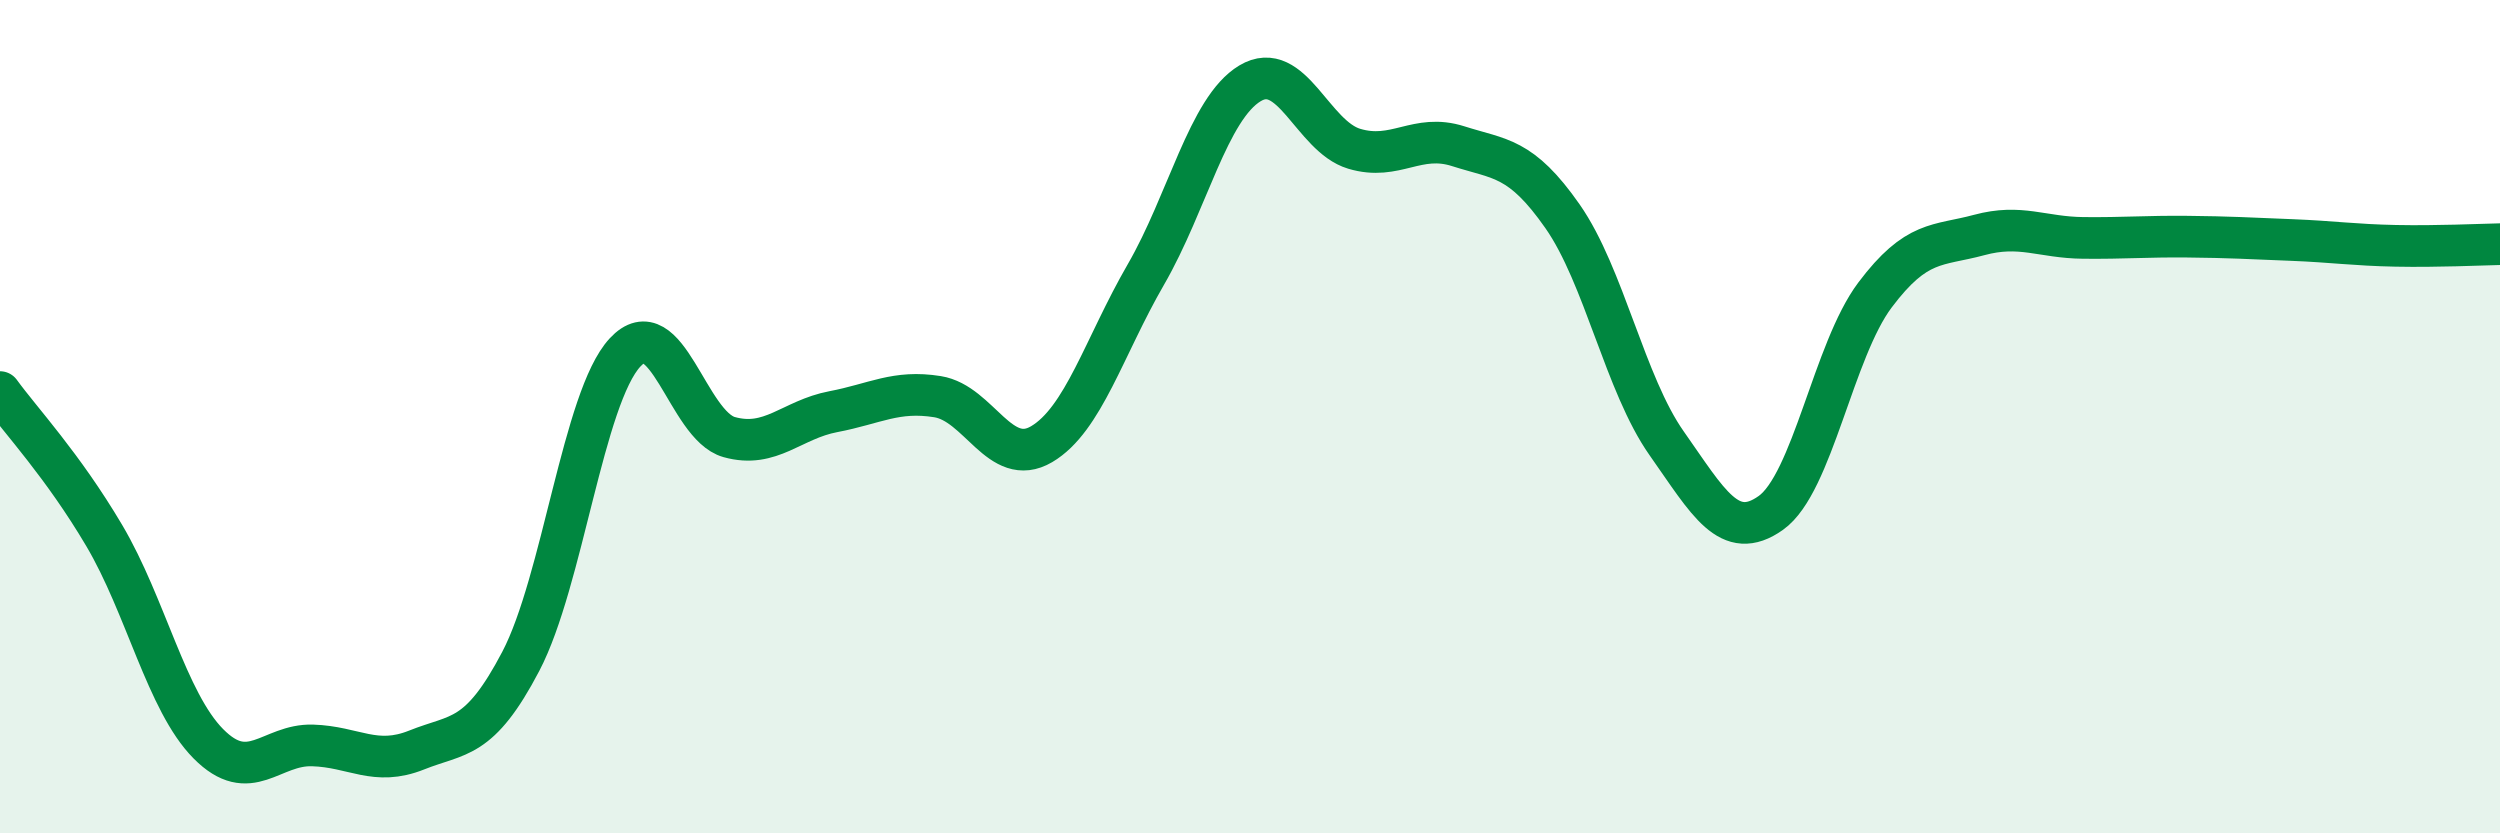
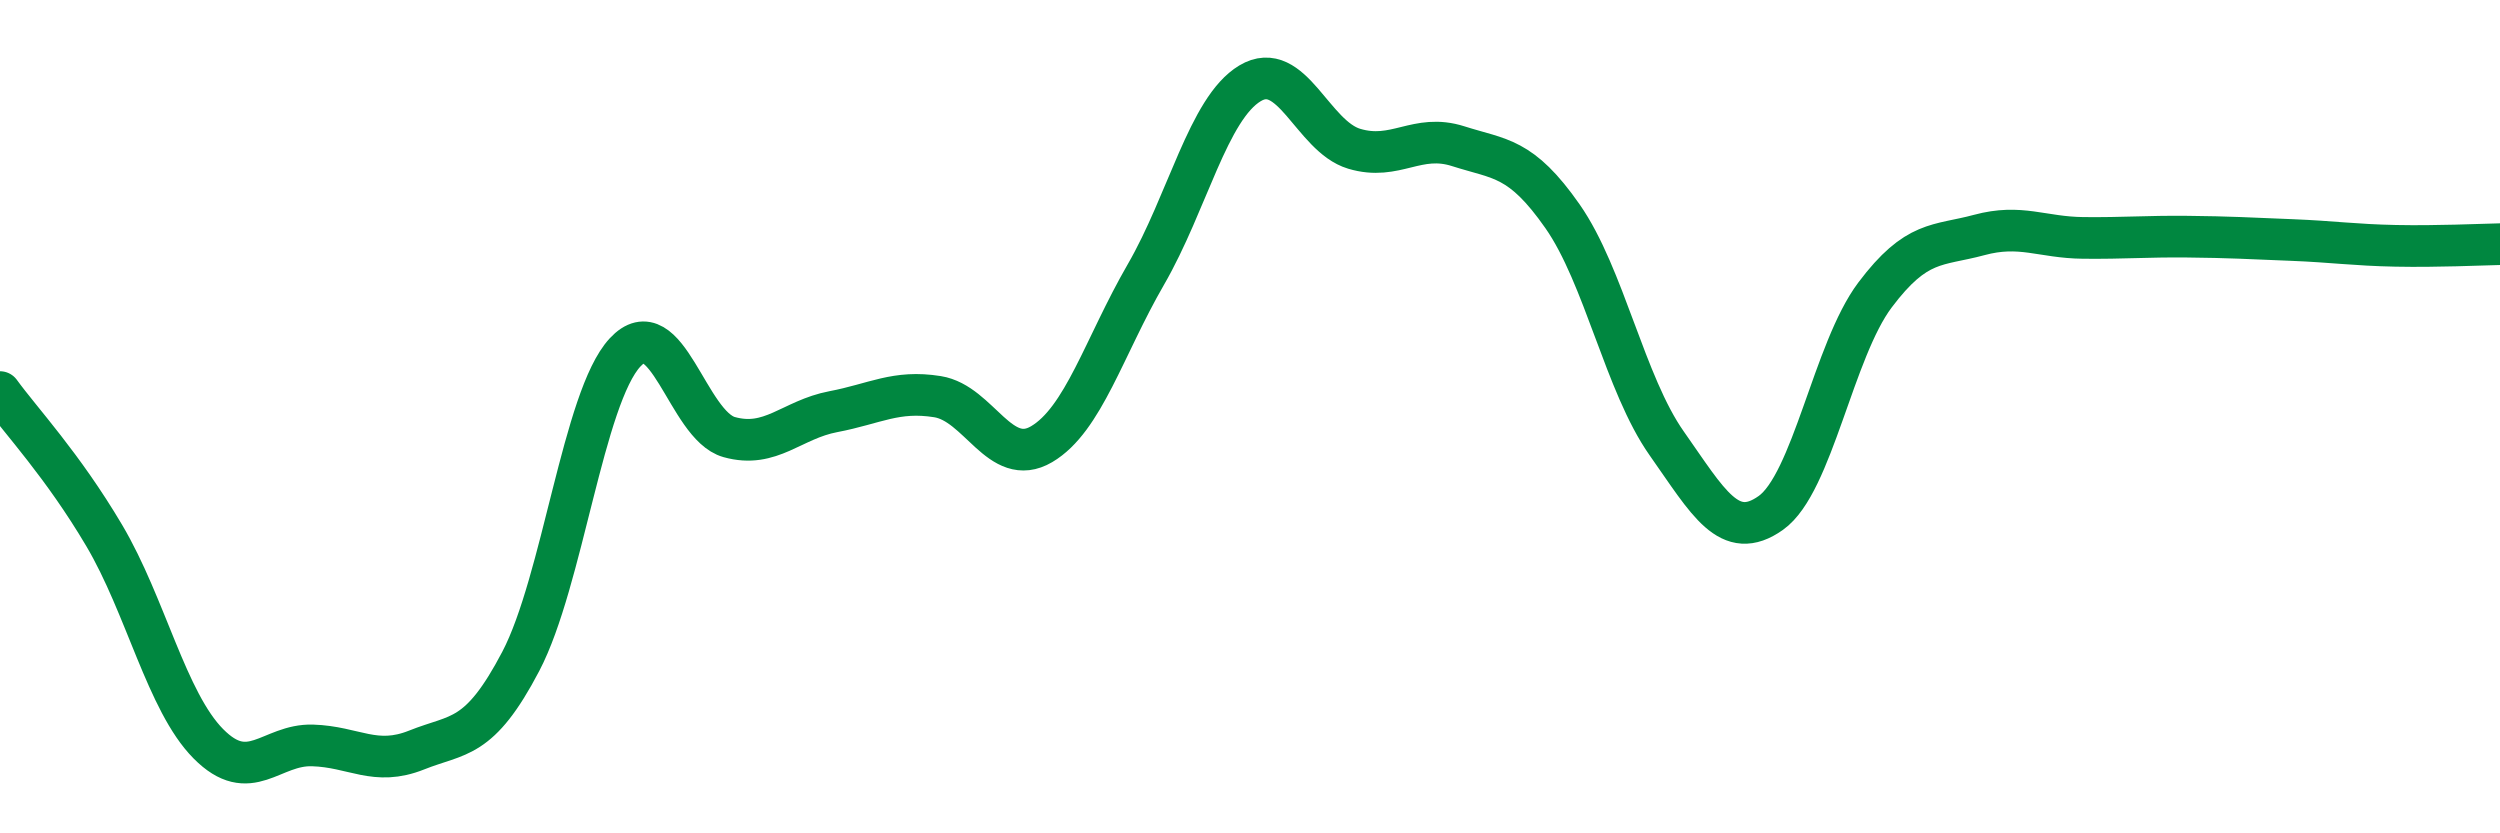
<svg xmlns="http://www.w3.org/2000/svg" width="60" height="20" viewBox="0 0 60 20">
-   <path d="M 0,9.41 C 0.5,10.1 1.5,11.16 2.5,12.85 C 3.5,14.54 4,16.84 5,17.85 C 6,18.86 6.5,17.86 7.5,17.89 C 8.5,17.92 9,18.4 10,18 C 11,17.6 11.5,17.78 12.5,15.87 C 13.5,13.96 14,9.54 15,8.46 C 16,7.38 16.5,10.21 17.5,10.49 C 18.5,10.77 19,10.07 20,9.88 C 21,9.69 21.5,9.36 22.5,9.52 C 23.5,9.68 24,11.25 25,10.66 C 26,10.07 26.5,8.32 27.5,6.59 C 28.5,4.86 29,2.6 30,2 C 31,1.4 31.5,3.27 32.5,3.57 C 33.5,3.87 34,3.19 35,3.51 C 36,3.83 36.5,3.76 37.5,5.19 C 38.5,6.62 39,9.22 40,10.64 C 41,12.06 41.5,13.02 42.5,12.31 C 43.5,11.6 44,8.41 45,7.08 C 46,5.75 46.5,5.91 47.5,5.64 C 48.5,5.37 49,5.7 50,5.71 C 51,5.72 51.5,5.67 52.5,5.68 C 53.5,5.69 54,5.72 55,5.76 C 56,5.8 56.5,5.88 57.5,5.9 C 58.5,5.92 59.5,5.87 60,5.86L60 20L0 20Z" fill="#008740" opacity="0.1" stroke-linecap="round" stroke-linejoin="round" />
  <path d="M 0,9.41 C 0.5,10.1 1.5,11.16 2.5,12.85 C 3.5,14.54 4,16.84 5,17.85 C 6,18.86 6.5,17.86 7.5,17.89 C 8.5,17.92 9,18.4 10,18 C 11,17.6 11.5,17.78 12.5,15.87 C 13.5,13.96 14,9.54 15,8.46 C 16,7.38 16.5,10.21 17.5,10.49 C 18.5,10.77 19,10.07 20,9.88 C 21,9.69 21.5,9.36 22.5,9.52 C 23.5,9.68 24,11.25 25,10.66 C 26,10.07 26.5,8.32 27.5,6.59 C 28.5,4.86 29,2.6 30,2 C 31,1.4 31.5,3.27 32.5,3.57 C 33.5,3.87 34,3.19 35,3.51 C 36,3.83 36.5,3.76 37.5,5.19 C 38.5,6.62 39,9.22 40,10.64 C 41,12.06 41.5,13.02 42.5,12.31 C 43.5,11.6 44,8.41 45,7.08 C 46,5.75 46.5,5.91 47.5,5.64 C 48.5,5.37 49,5.7 50,5.71 C 51,5.72 51.5,5.67 52.5,5.68 C 53.5,5.69 54,5.72 55,5.76 C 56,5.8 56.5,5.88 57.5,5.9 C 58.5,5.92 59.5,5.87 60,5.86" stroke="#008740" stroke-width="1" fill="none" stroke-linecap="round" stroke-linejoin="round" />
</svg>